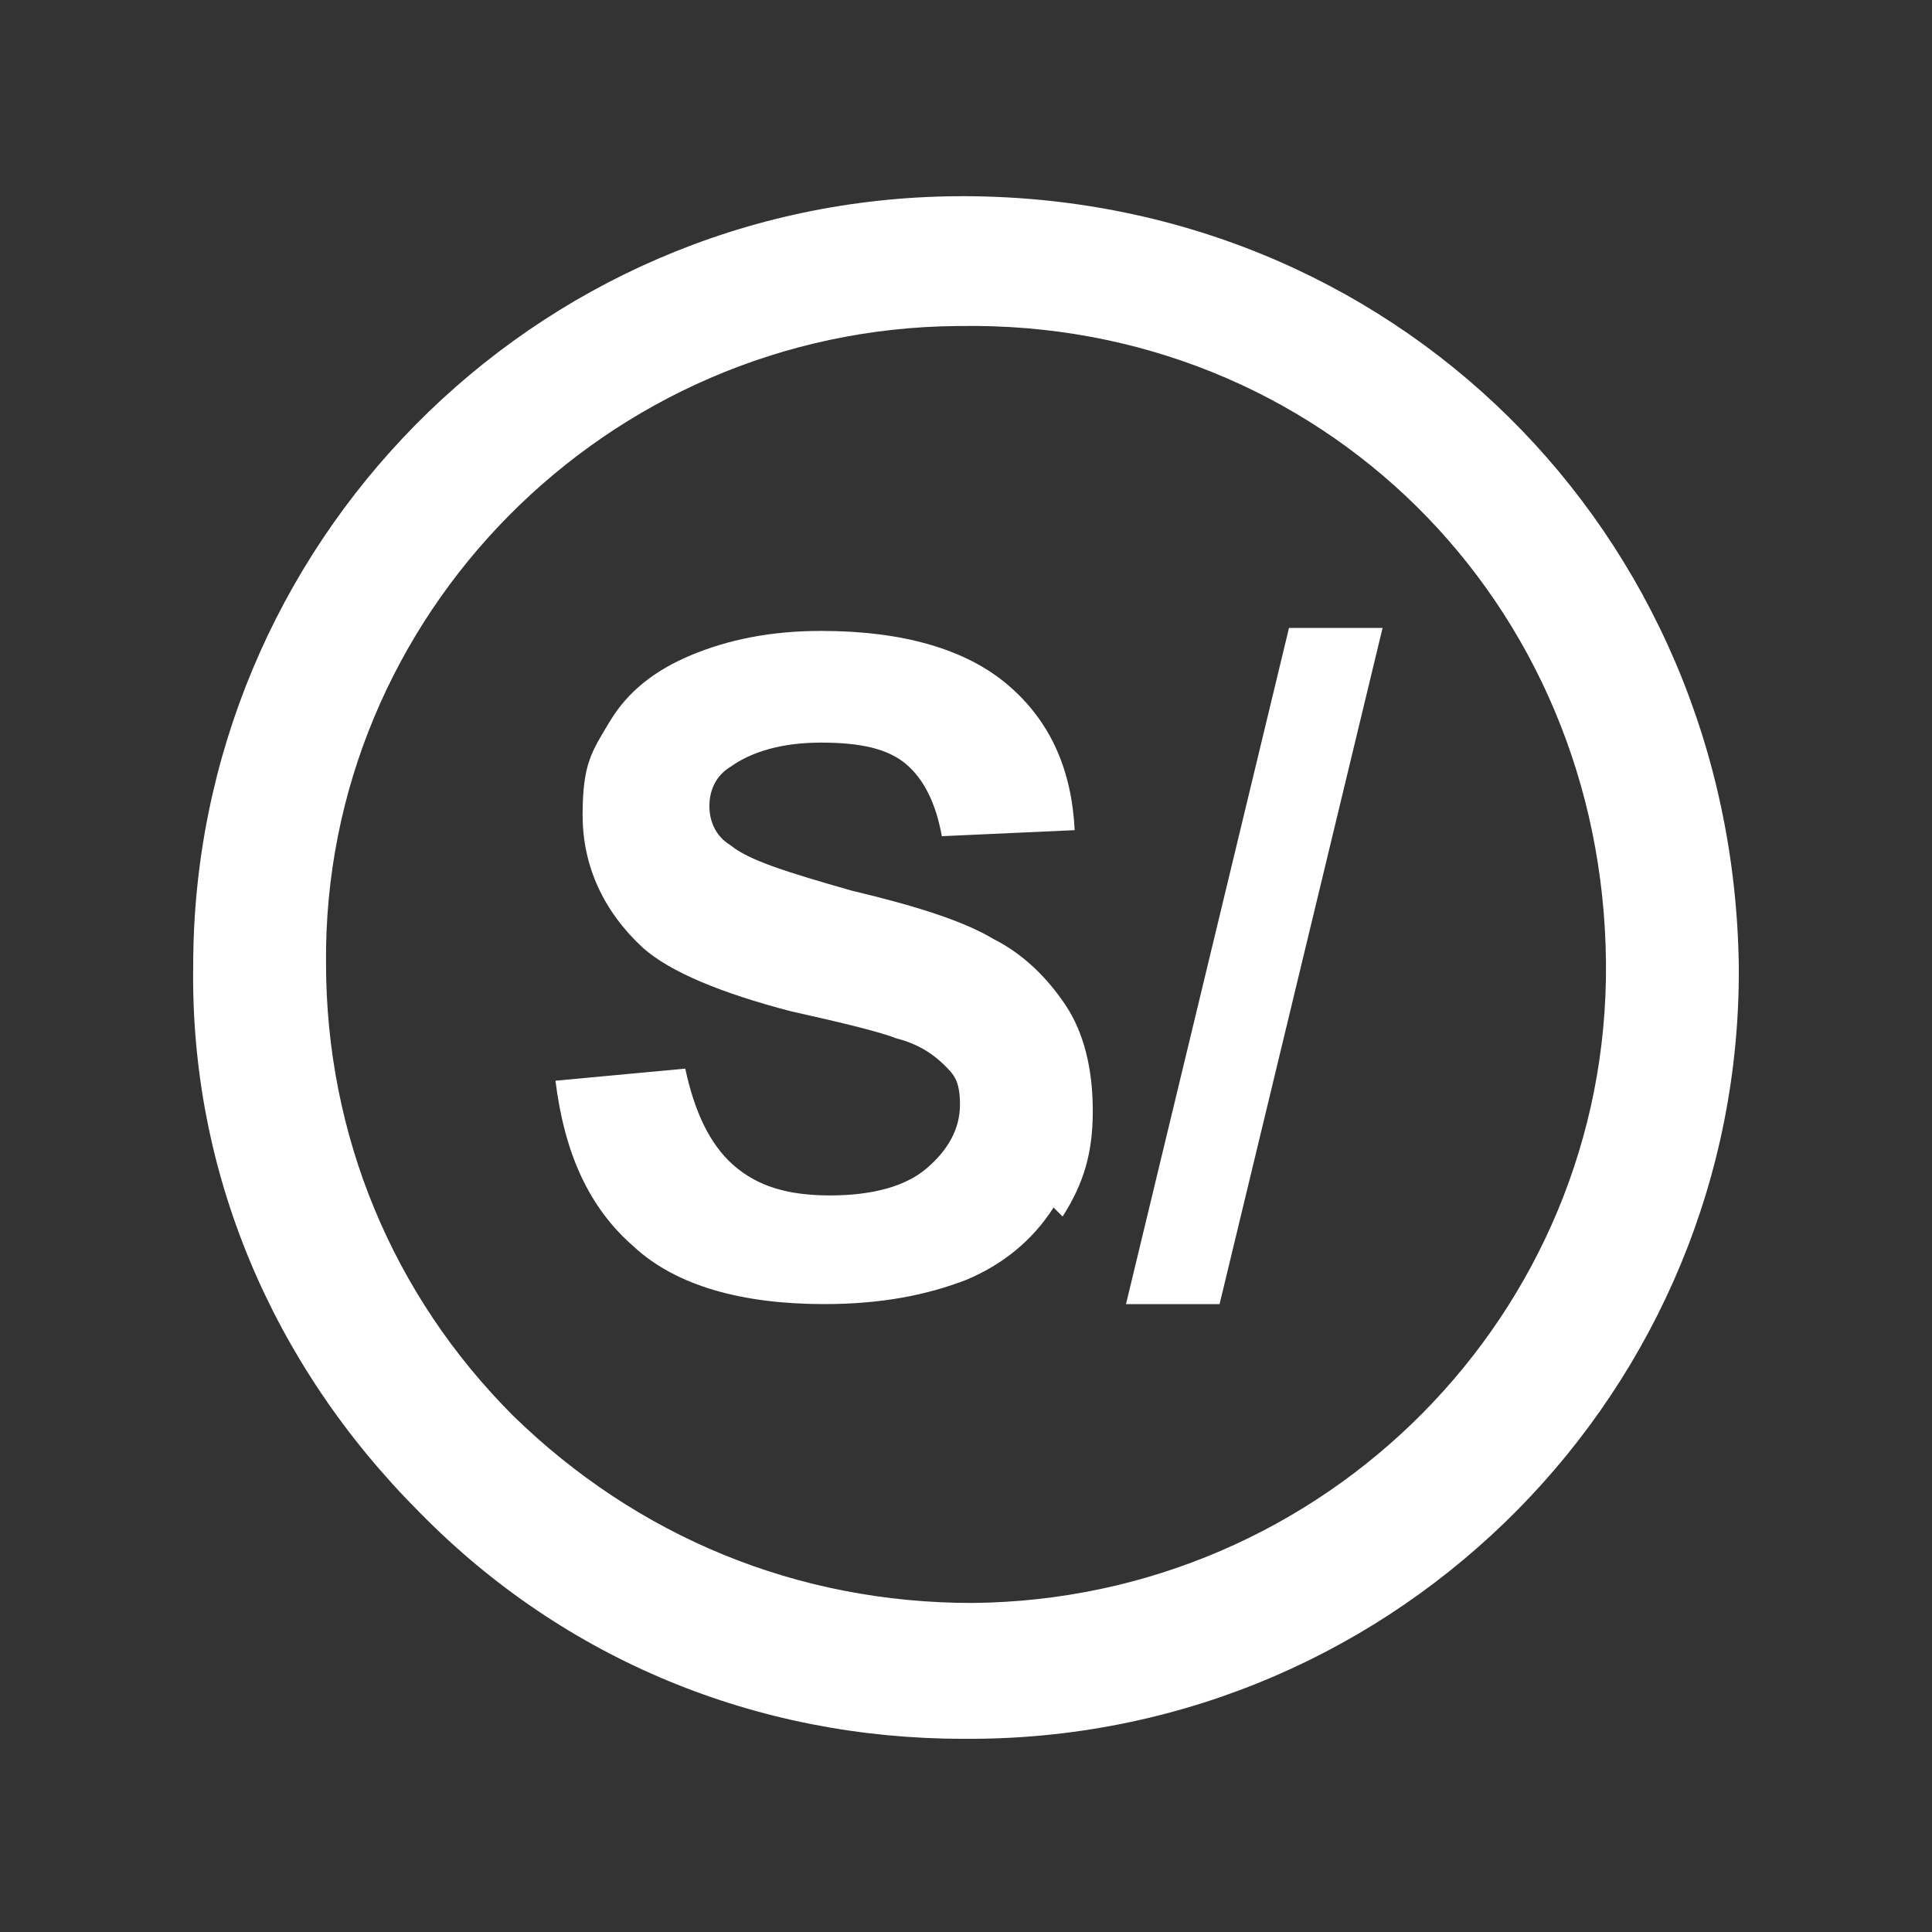
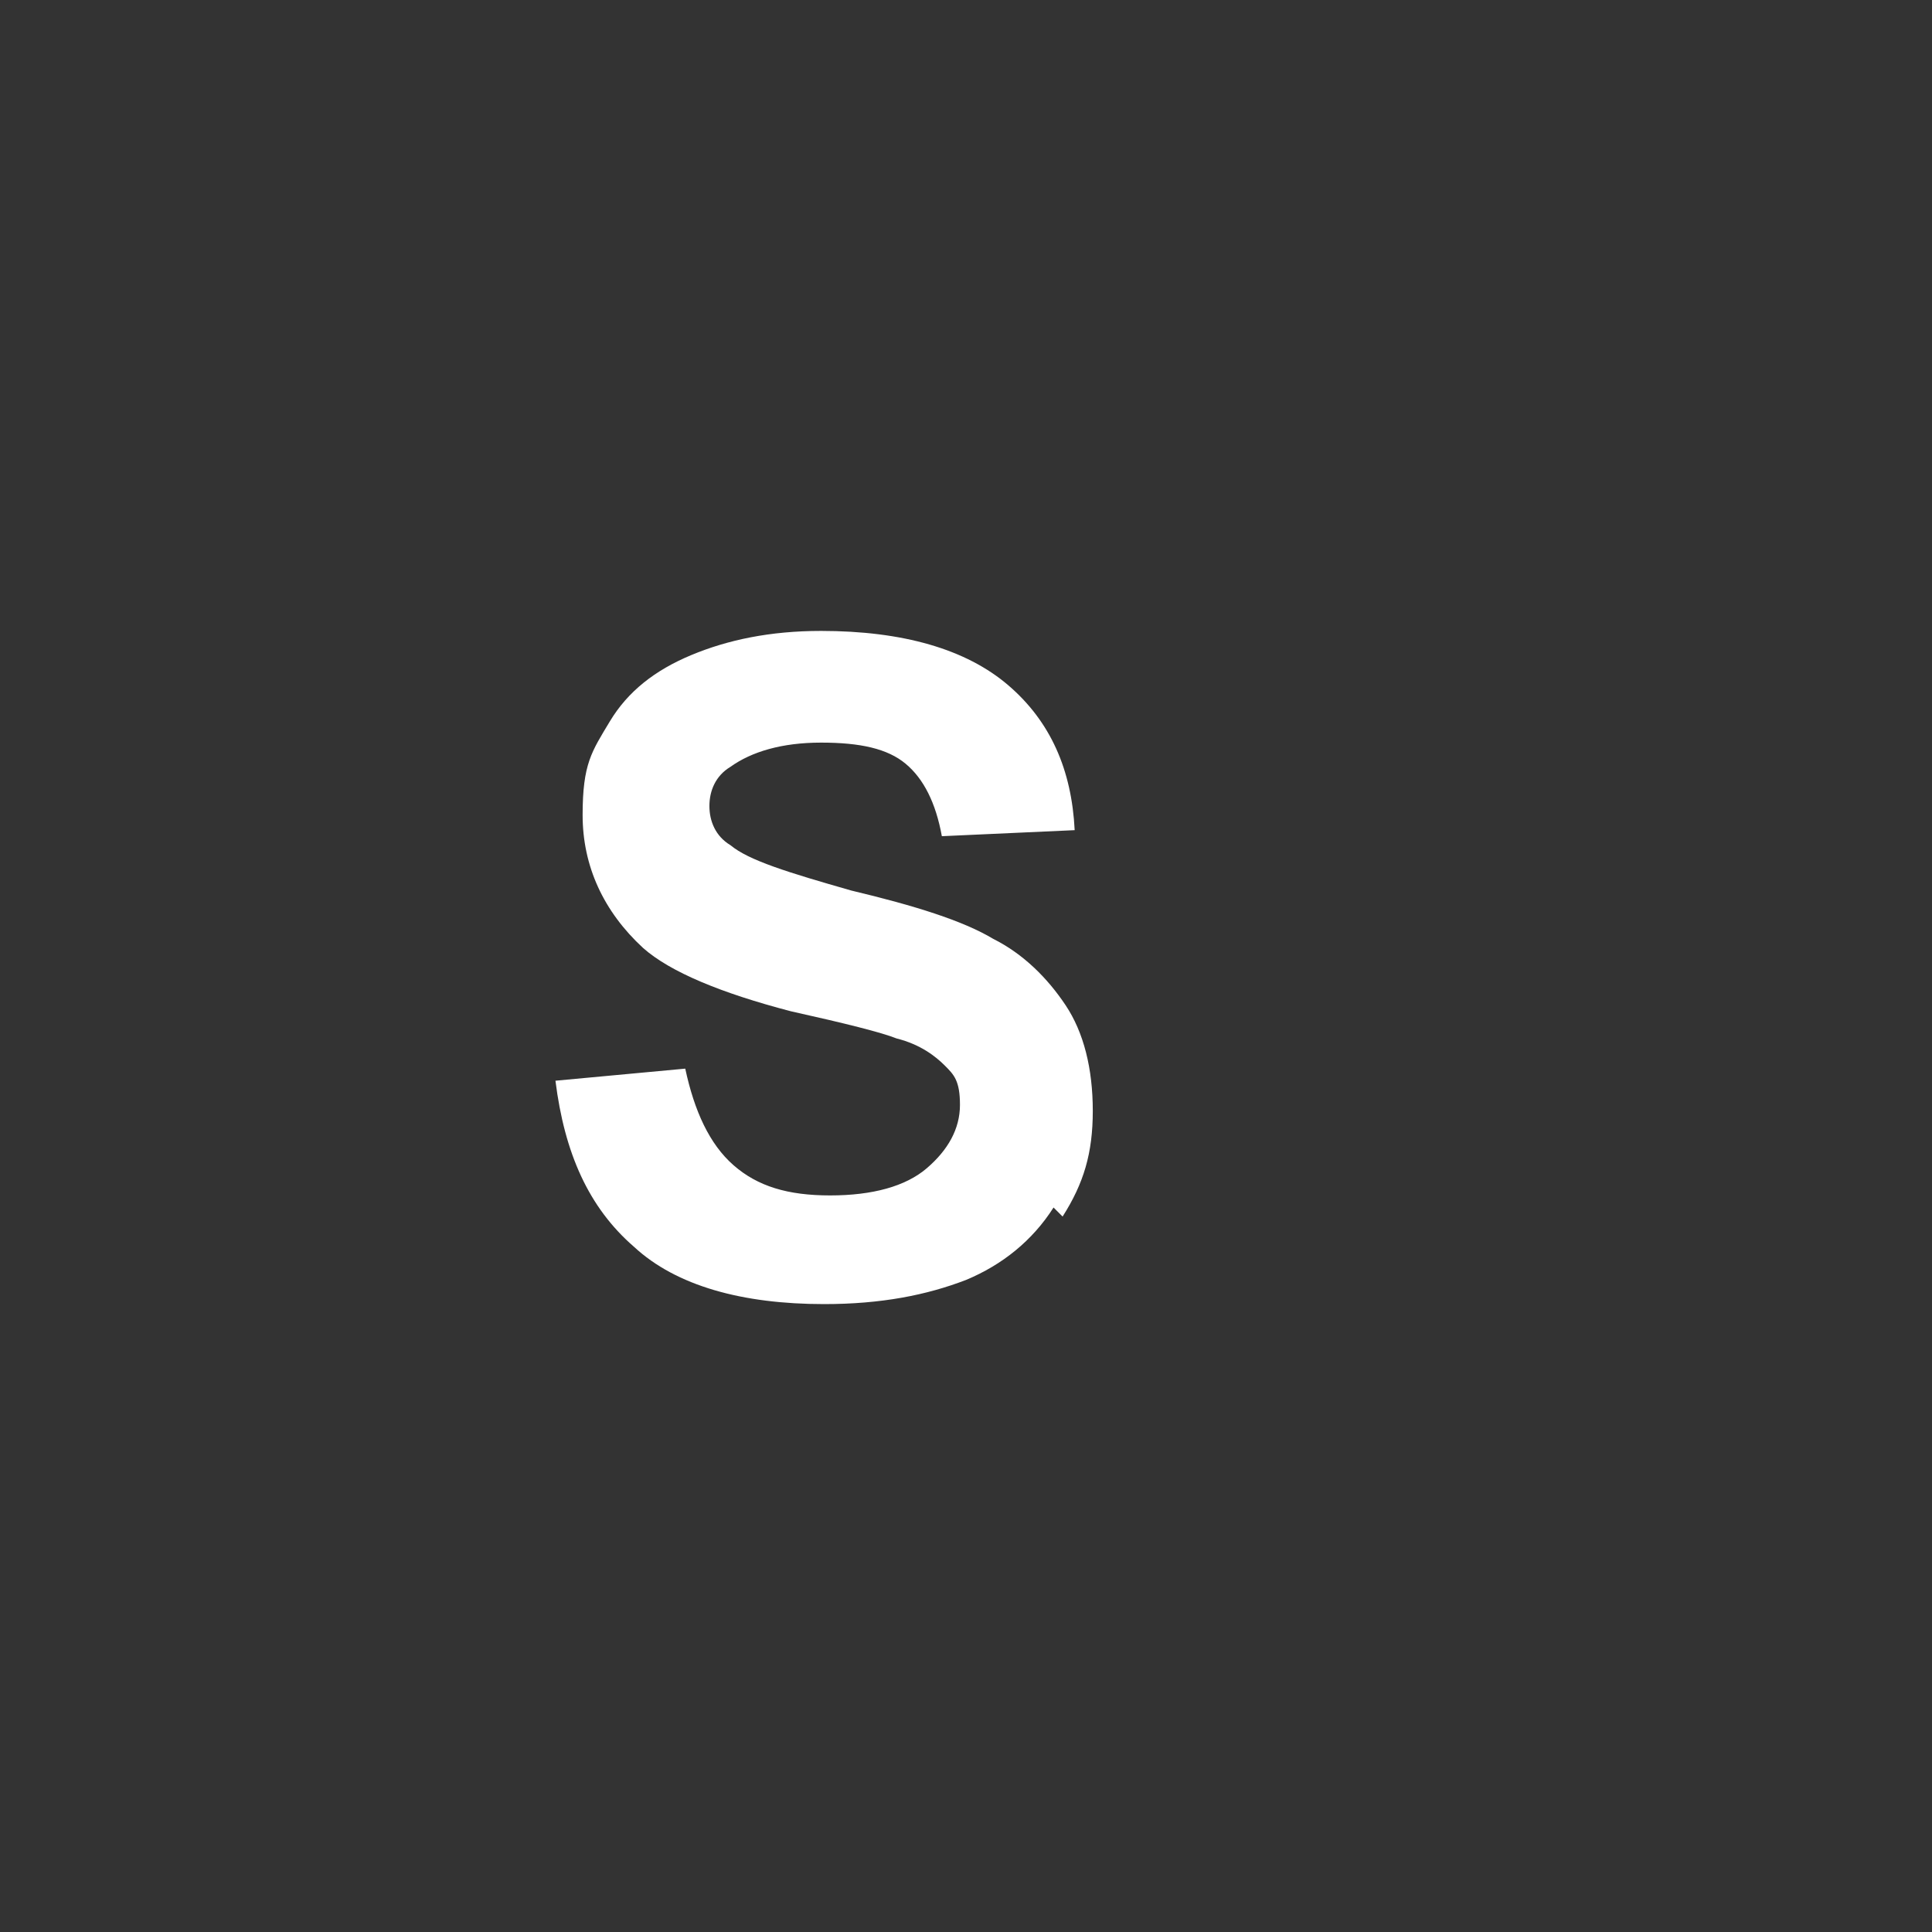
<svg xmlns="http://www.w3.org/2000/svg" id="Capa_1" data-name="Capa 1" version="1.1" viewBox="0 0 64 64">
  <rect x="0" y="0" width="64" height="64" fill="#333333" stroke="none" />
  <defs>
    <style>
      .cls-1 {
        fill: #fff;
        stroke-width: 0px;
      }
    </style>
  </defs>
-   <path class="cls-1" d="M31.9,57.6c-6.8,0-13.2-2.6-18-7.5-4.9-4.9-7.6-11.3-7.5-18.1,0-13.9,11.2-25.4,25.3-25.5h0c14.4-.1,25.7,11.1,25.9,25.5.1,14-11.2,25.5-25.3,25.6,0,0-.2,0-.3,0ZM31.7,10.8h0c-11.6.1-21,9.6-20.9,21.1,0,5.7,2.2,11,6.2,15,4.1,4,9.4,6.2,15.2,6.2,11.7-.1,21.1-9.6,21-21.2-.1-12-9.5-21.3-21.4-21.1Z" />
  <path class="cls-1" d="M34.9,40c-.7,1.1-1.7,1.9-2.9,2.4-1.3.5-2.8.8-4.7.8-2.7,0-4.9-.6-6.3-1.9-1.5-1.3-2.3-3.1-2.6-5.5l4.3-.4c.3,1.4.8,2.5,1.6,3.2.8.7,1.8,1,3.2,1s2.5-.3,3.2-.9c.7-.6,1.1-1.3,1.1-2.1s-.2-1-.5-1.3-.8-.7-1.6-.9c-.5-.2-1.7-.5-3.5-.9-2.3-.6-4-1.3-4.9-2.1-1.3-1.2-2-2.7-2-4.4s.3-2.1.9-3.1,1.5-1.7,2.7-2.2c1.2-.5,2.6-.8,4.3-.8,2.7,0,4.8.6,6.2,1.8,1.4,1.2,2.1,2.8,2.2,4.8l-4.4.2c-.2-1.1-.6-1.9-1.2-2.4s-1.5-.7-2.8-.7-2.3.3-3,.8c-.5.3-.7.8-.7,1.3s.2,1,.7,1.3c.6.5,1.9.9,4,1.5,2.1.5,3.7,1,4.7,1.6,1,.5,1.8,1.3,2.4,2.2s.9,2.1.9,3.5-.3,2.4-1,3.5Z" />
-   <polygon class="cls-1" points="40.4 43.2 37.3 43.2 42.7 20.8 45.8 20.8 40.4 43.2" />
</svg>